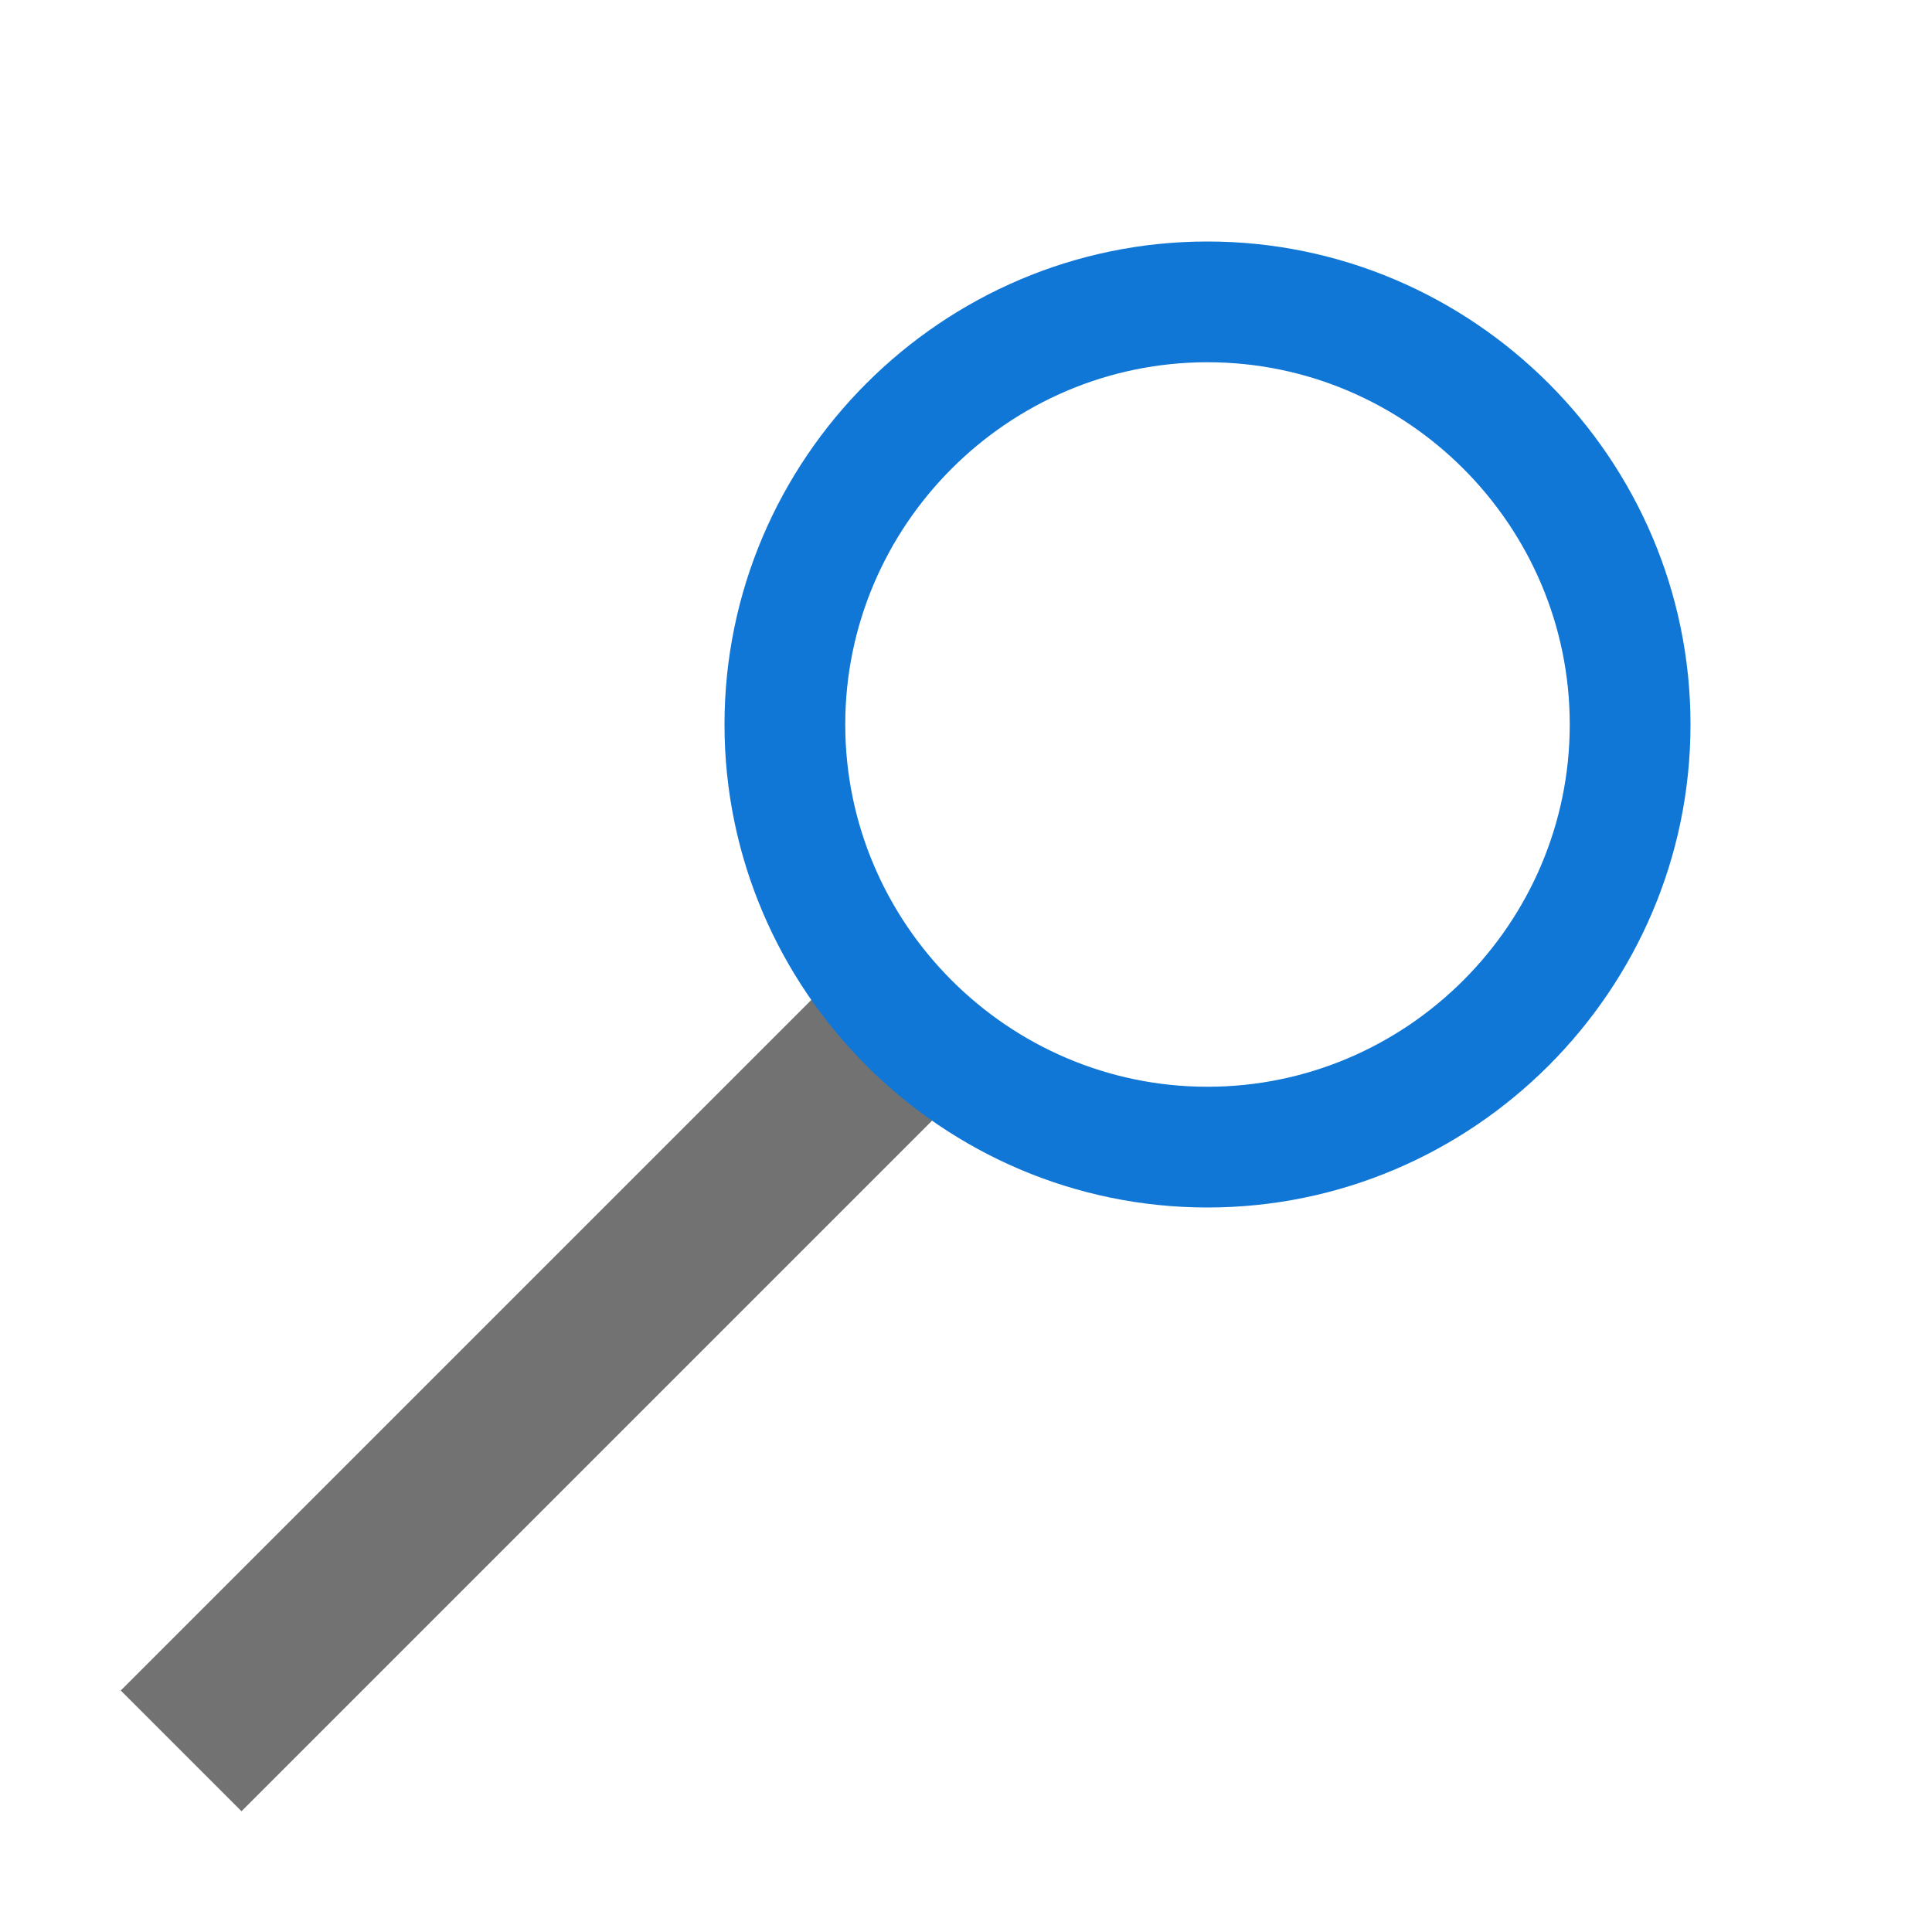
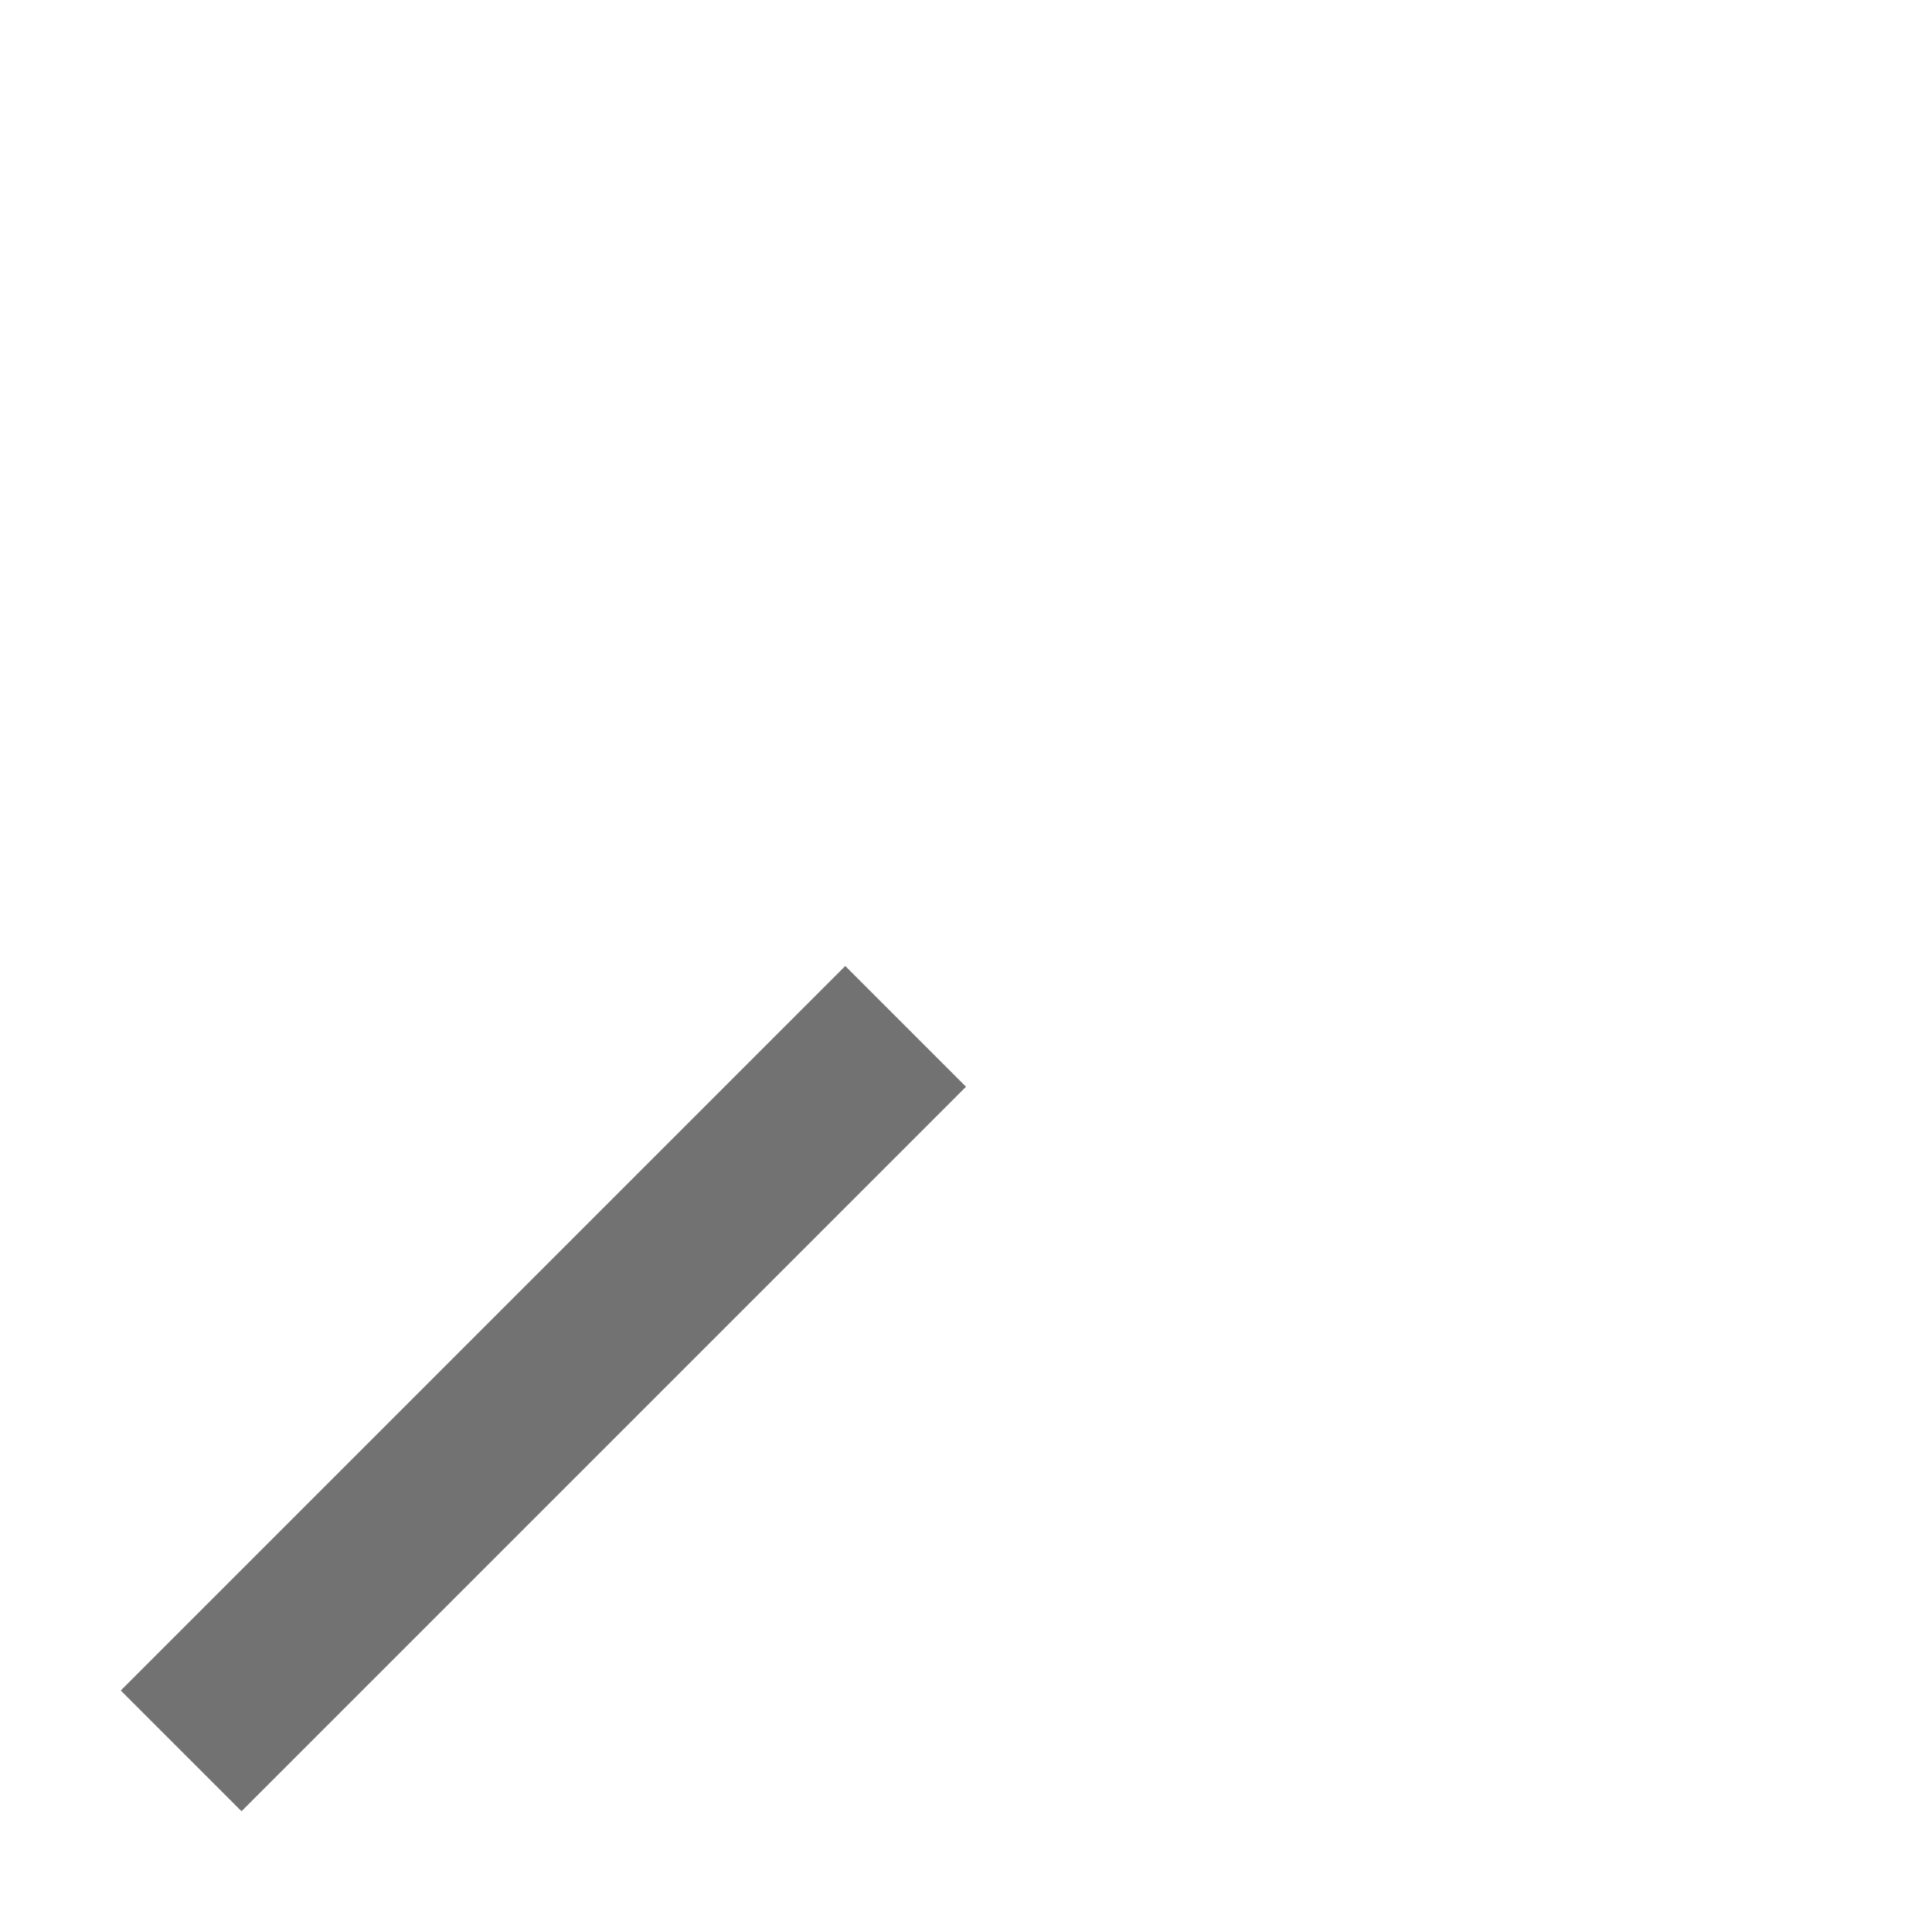
<svg xmlns="http://www.w3.org/2000/svg" version="1.1" id="Слой_1" x="0px" y="0px" viewBox="0 0 32 32" style="enable-background:new 0 0 32 32;" xml:space="preserve">
  <style type="text/css" xml:space="preserve">.Black{fill:#727272;}
	.Blue{fill:#1177D7;}</style>
  <g id="Слой_2">
    <path class="Black" d="M13,17L2,28l2,2l11-11l1-1l-2-2L13,17z" />
    <g>
      <g>
-         <path class="Blue" d="M20,4c-4.4,0-8,3.6-8,8s3.6,8,8,8s8-3.6,8-8S24.4,4,20,4z M20,18c-3.3,0-6-2.7-6-6s2.7-6,6-6s6,2.7,6,6  &#09;&#09;&#09;&#09;S23.3,18,20,18z" />
-       </g>
+         </g>
    </g>
  </g>
</svg>